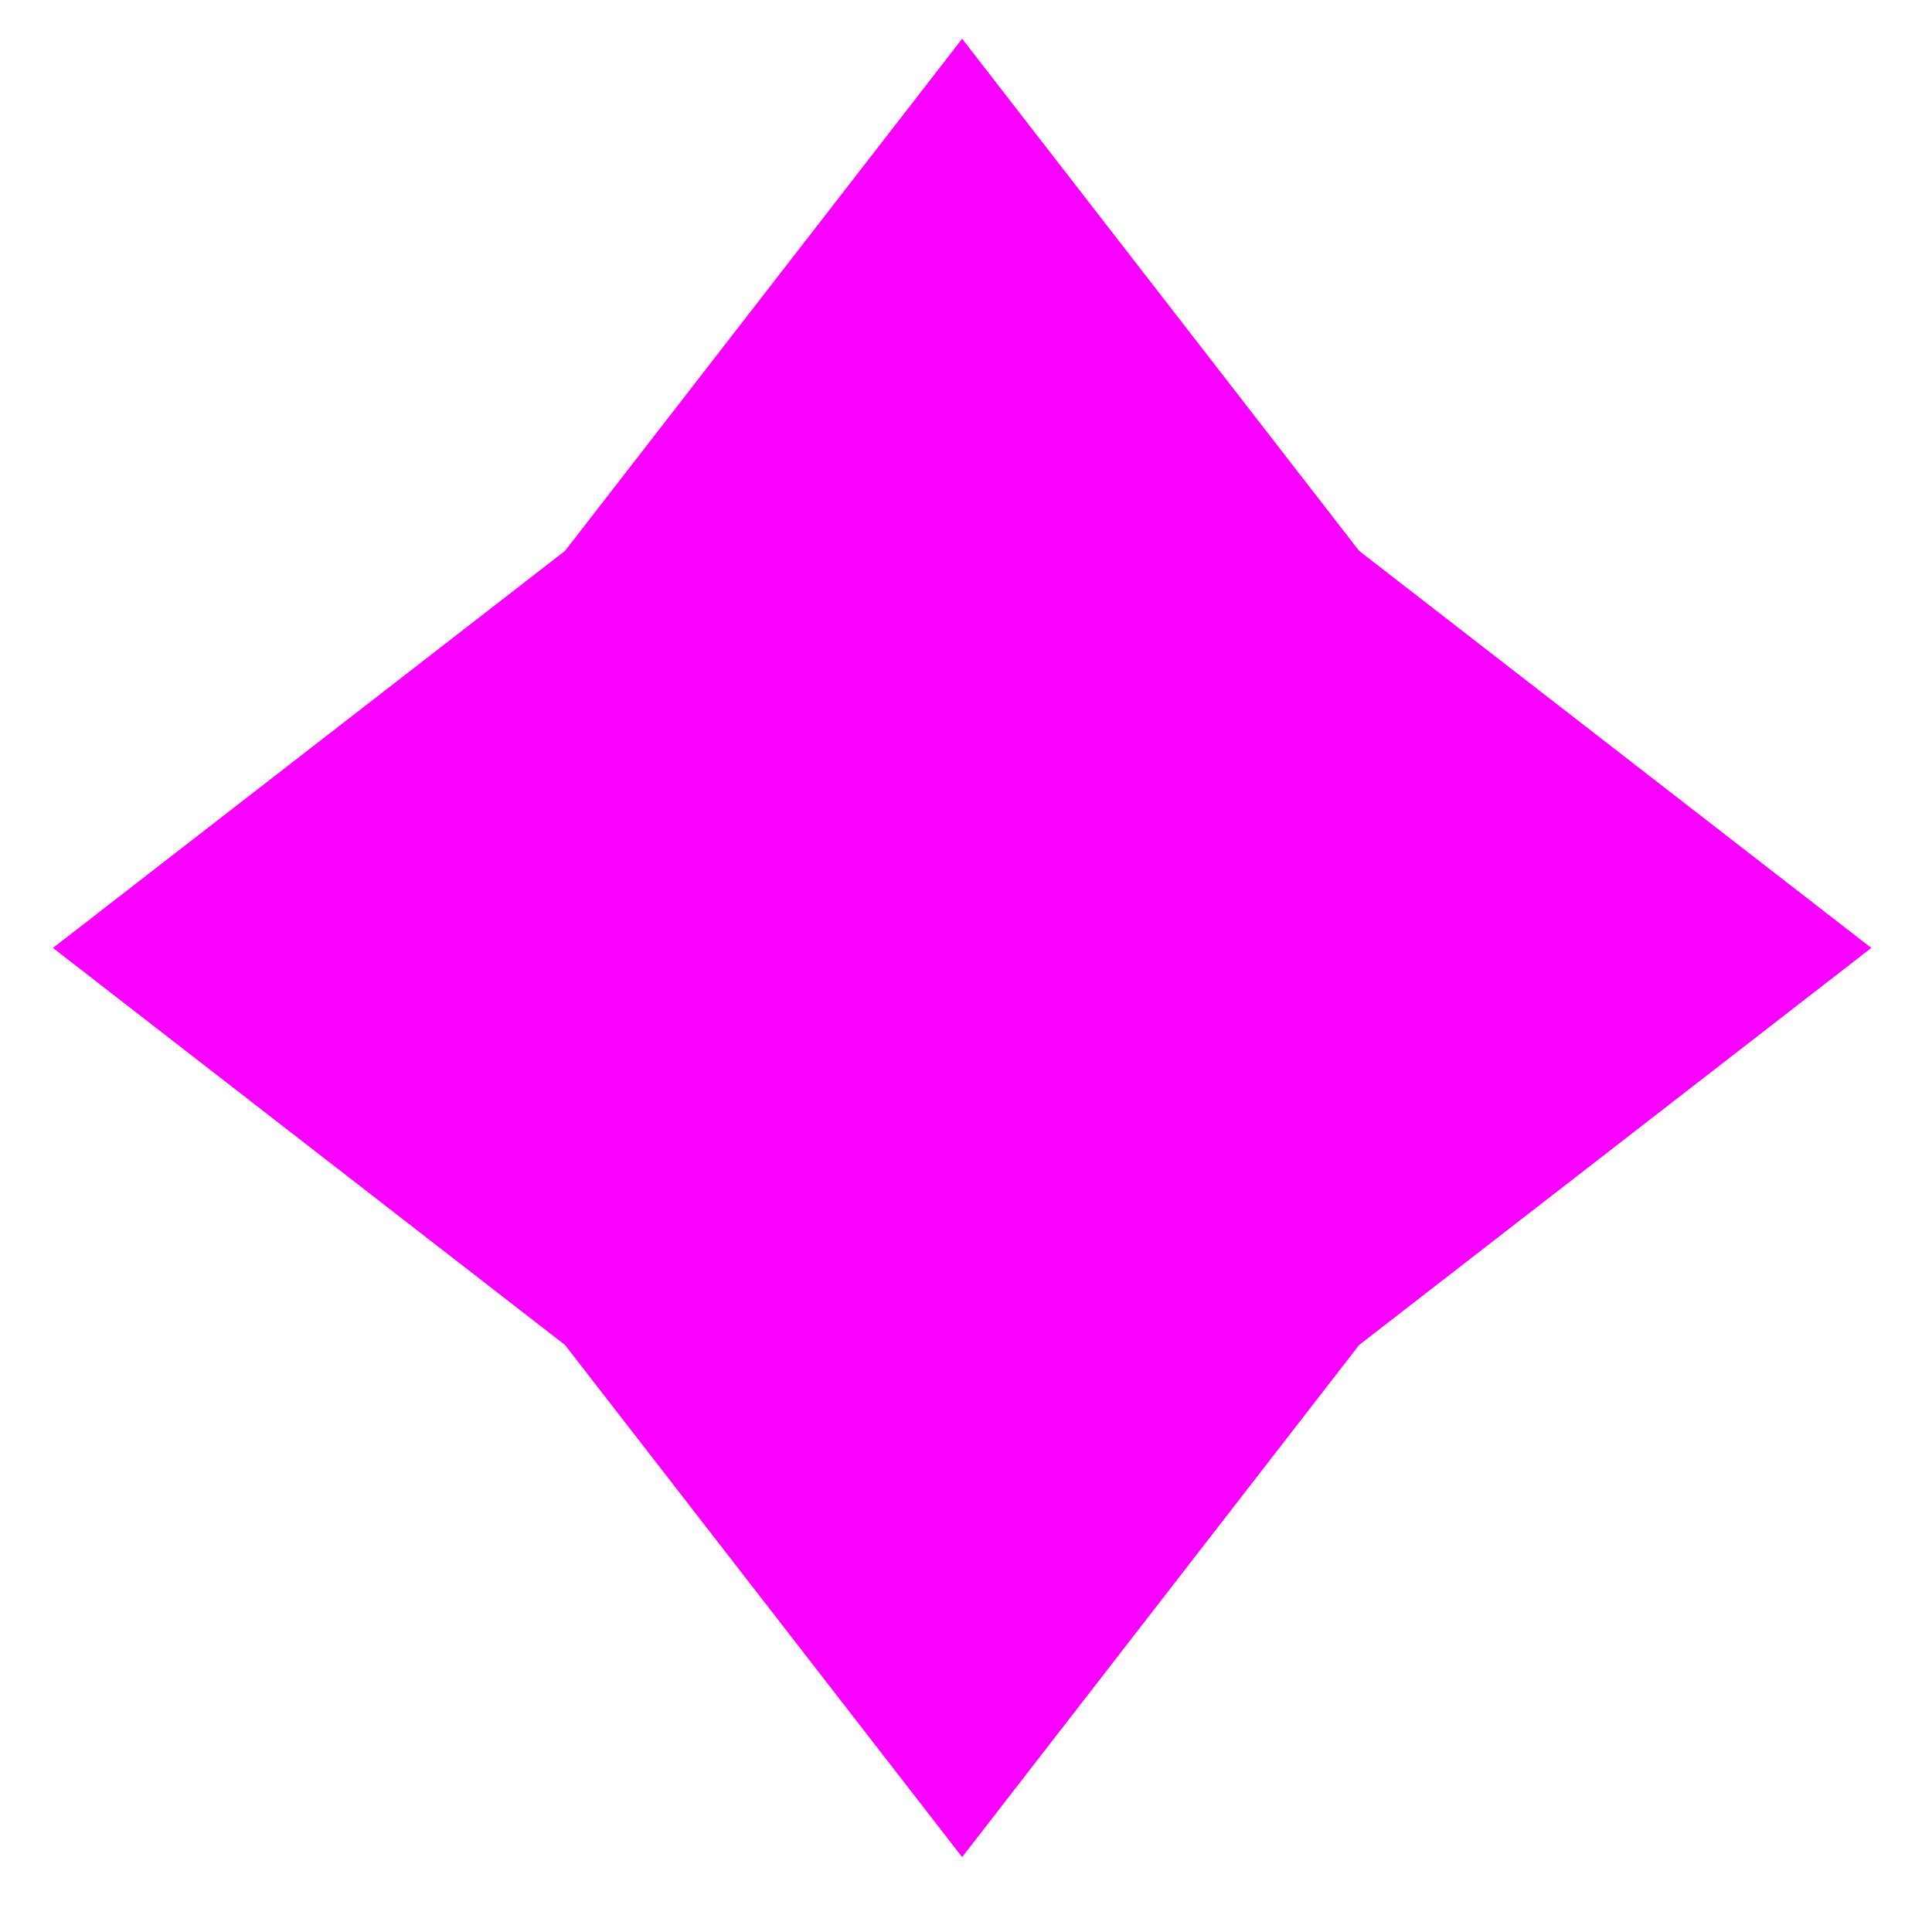
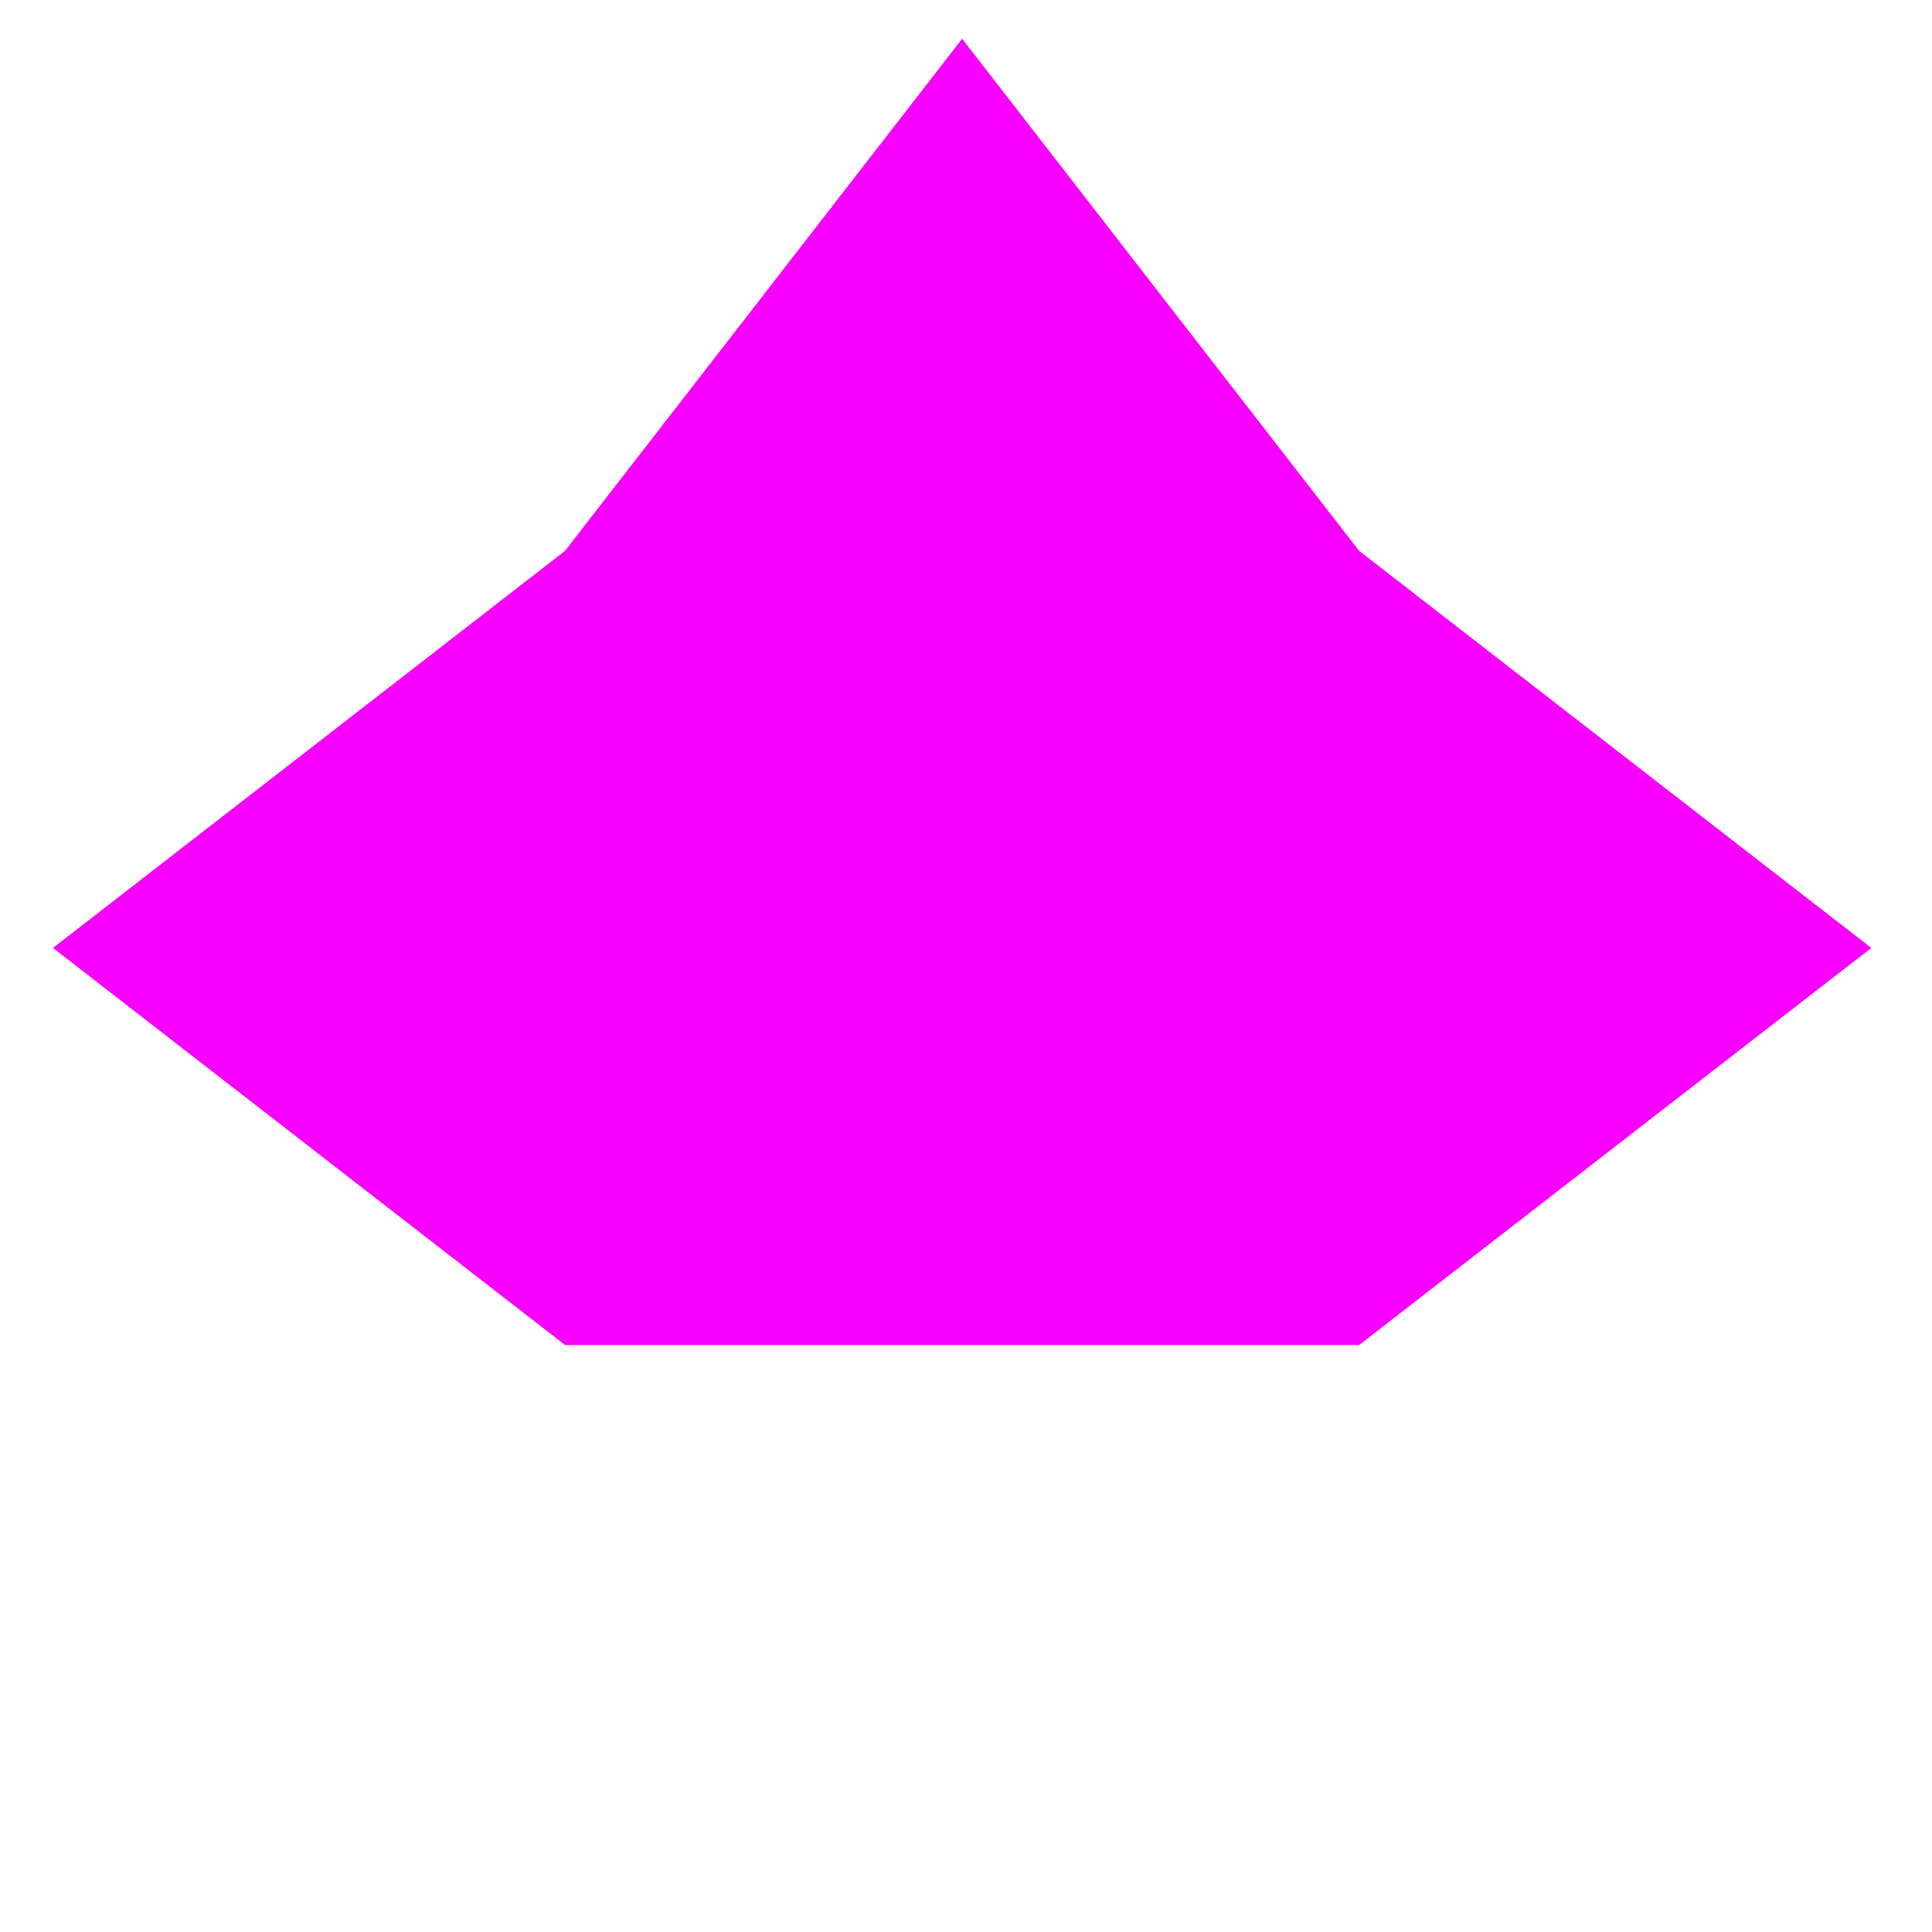
<svg xmlns="http://www.w3.org/2000/svg" width="17" height="17" viewBox="0 0 17 17" fill="none">
-   <path fill-rule="evenodd" clip-rule="evenodd" d="M11.959 4.847L16.466 8.341L11.959 11.835L8.466 16.341L4.972 11.835L0.466 8.341L4.972 4.847L8.466 0.341L11.959 4.847Z" fill="#F700FE" />
+   <path fill-rule="evenodd" clip-rule="evenodd" d="M11.959 4.847L16.466 8.341L11.959 11.835L4.972 11.835L0.466 8.341L4.972 4.847L8.466 0.341L11.959 4.847Z" fill="#F700FE" />
</svg>